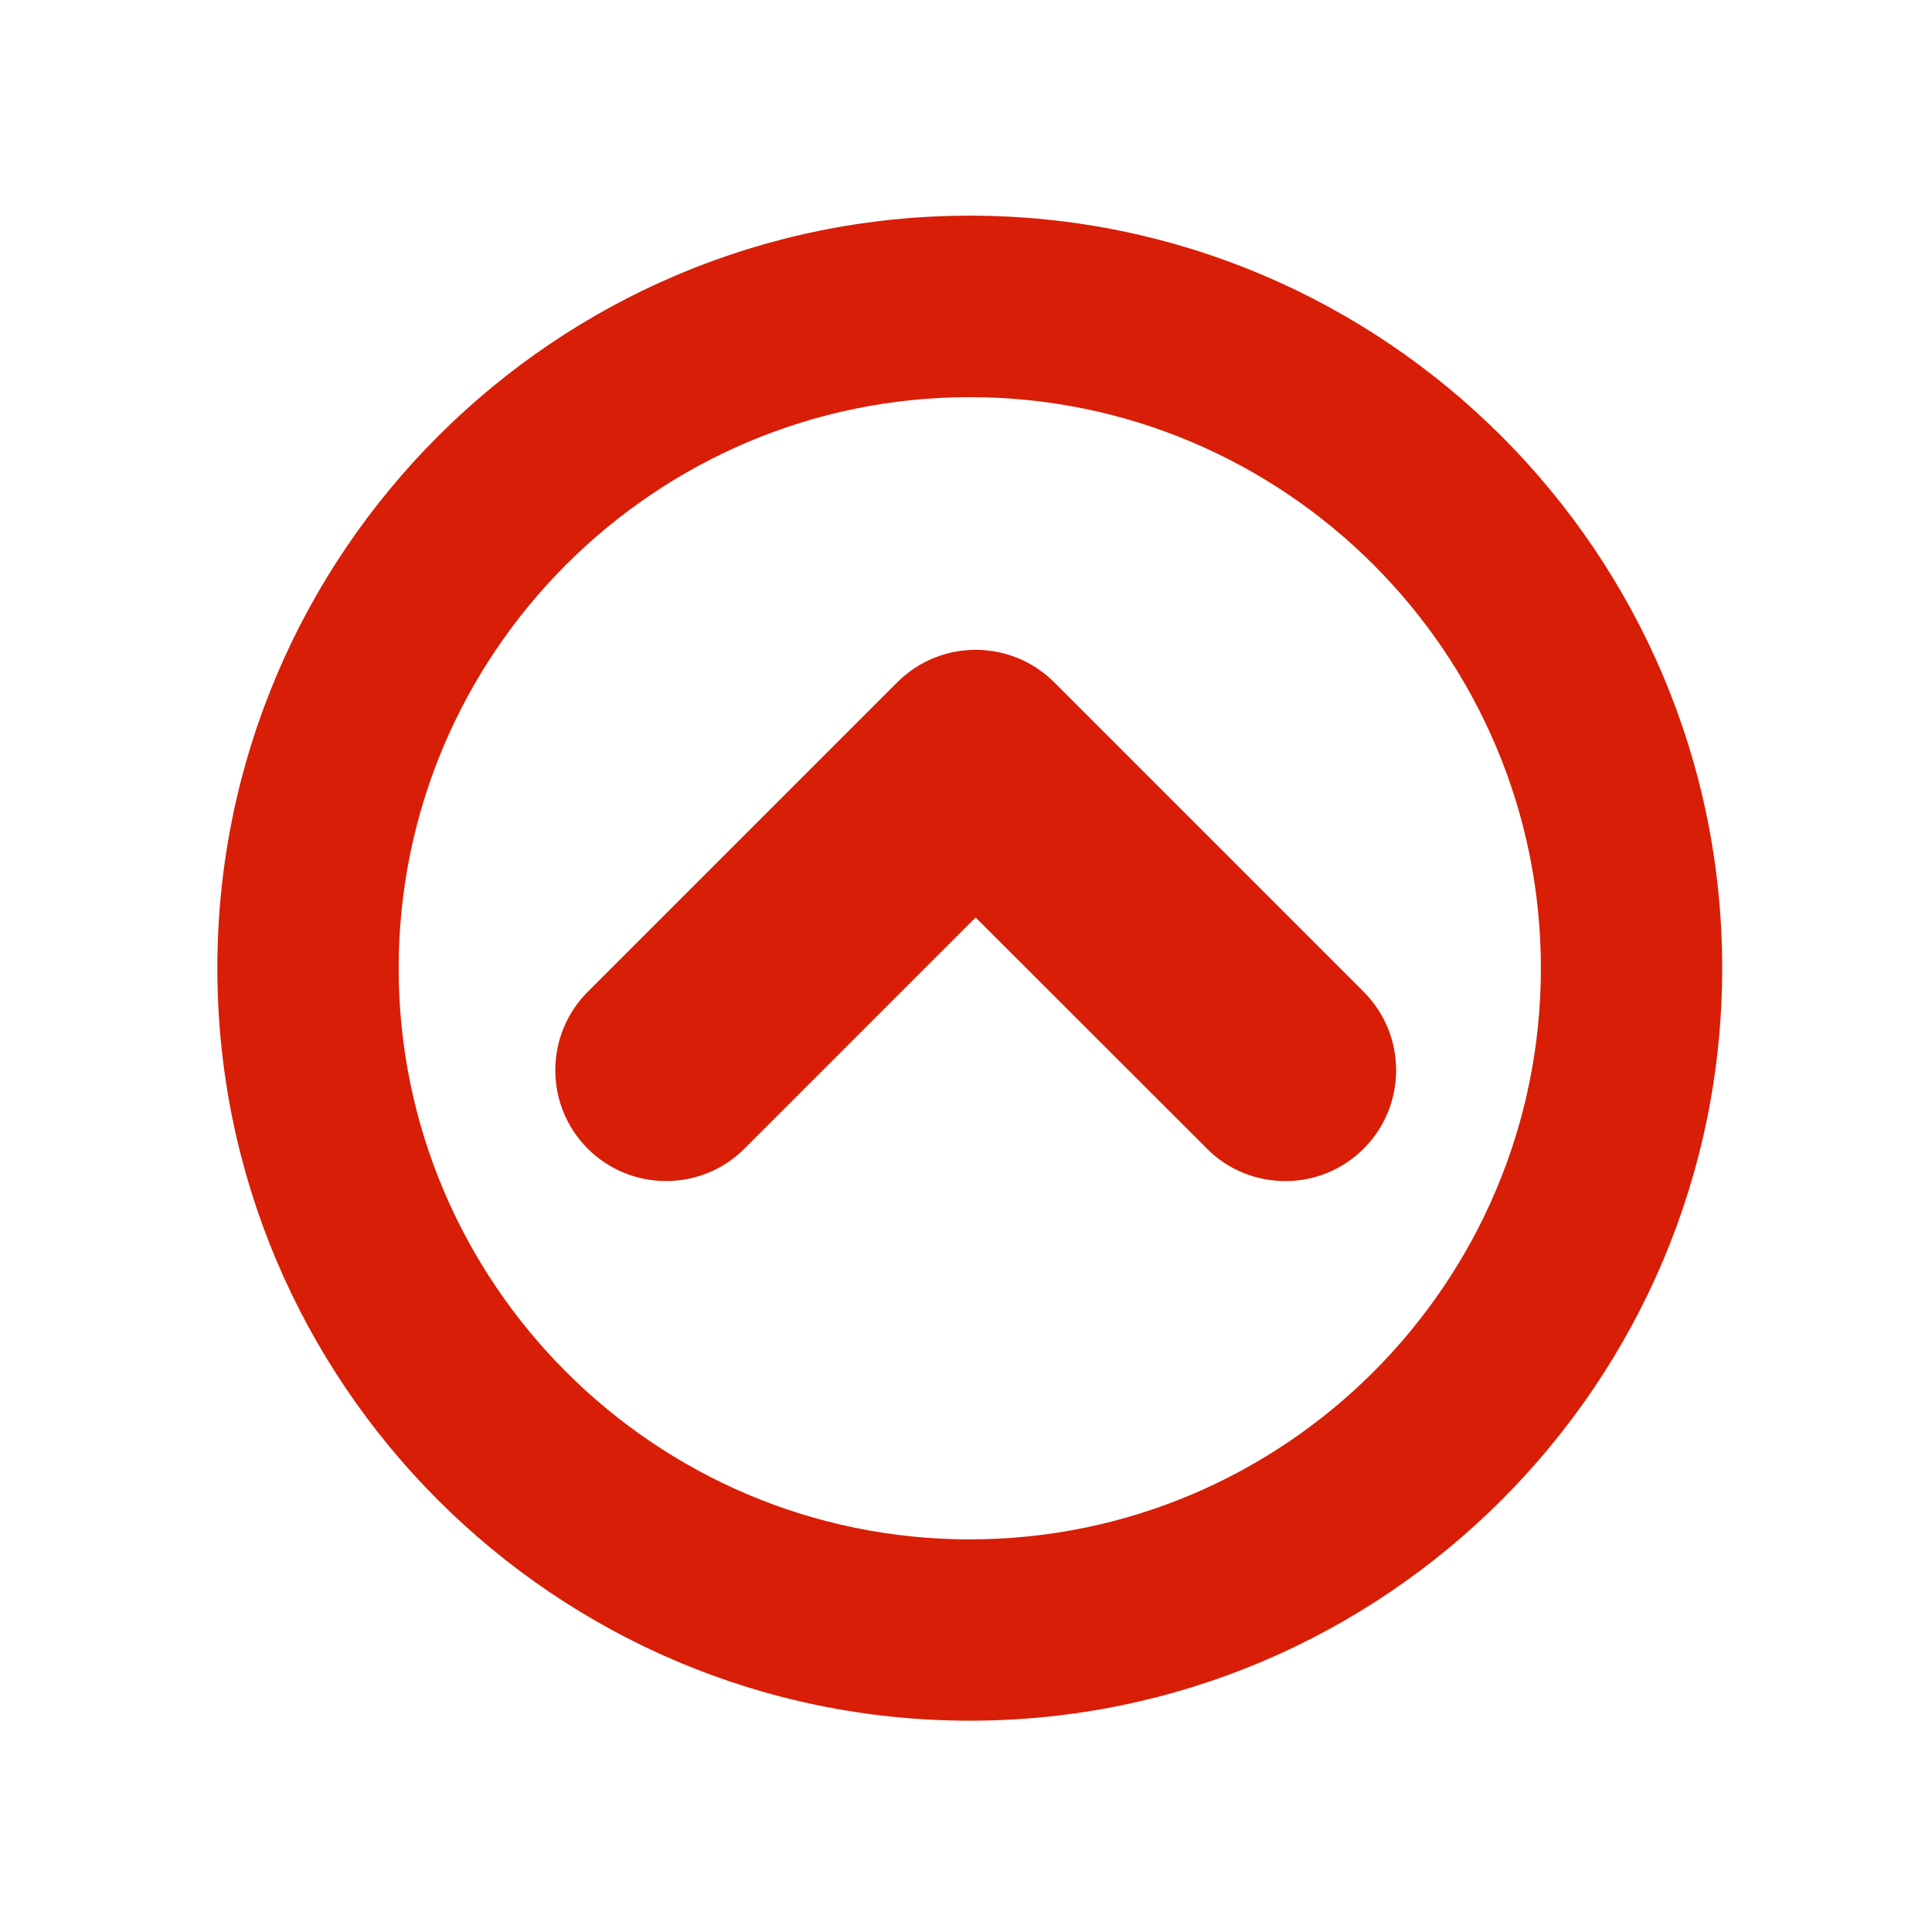
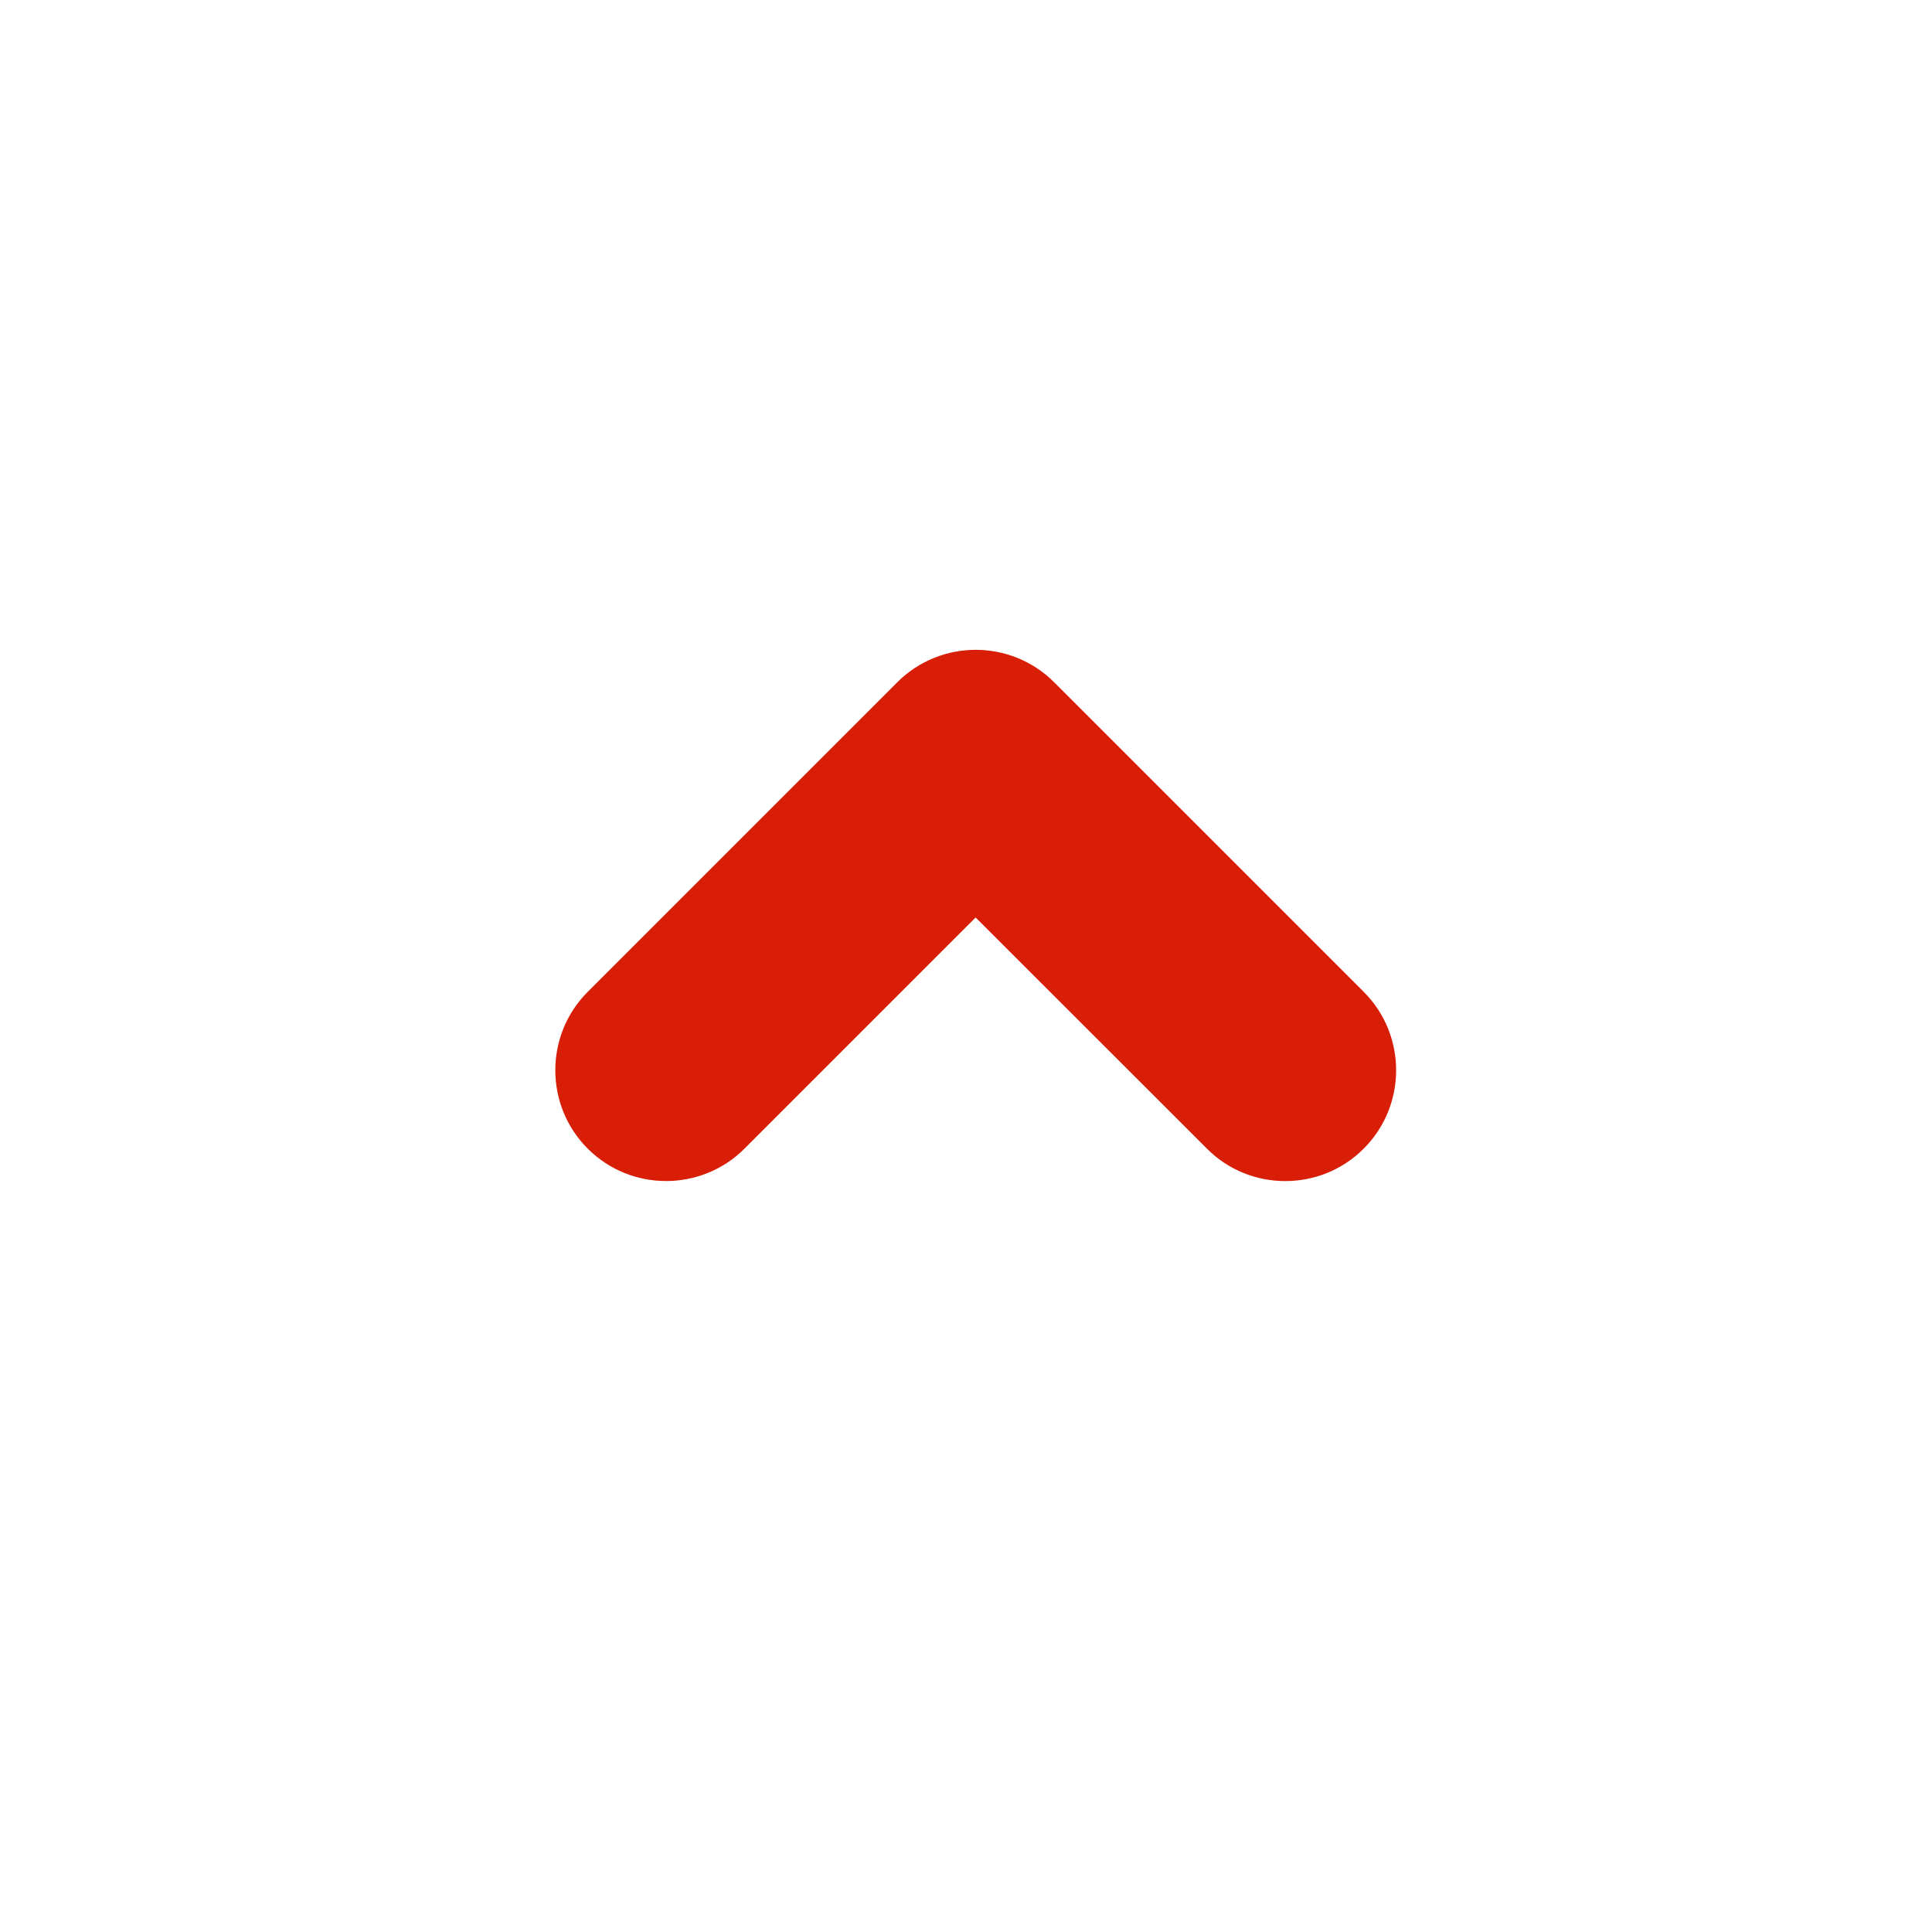
<svg xmlns="http://www.w3.org/2000/svg" t="1706666572888" class="icon" viewBox="0 0 1024 1024" version="1.1" p-id="35757" width="32" height="32">
-   <path d="M514 912c-219.9 0-398.8-178.9-398.8-398.9 0-219.9 178.9-398.8 398.8-398.8s398.8 178.9 398.8 398.8c0 220-178.9 398.9-398.8 398.9z m0-701.5c-166.9 0-302.7 135.8-302.7 302.7S347.1 815.9 514 815.9s302.7-135.8 302.7-302.7S680.9 210.5 514 210.5z" fill="#d81e06" p-id="35758" />
  <path d="M681.2 626c-15 0-30.1-5.7-41.5-17.2L517.1 486.3 394.6 608.8c-22.9 22.9-60.2 22.9-83.1 0-22.9-22.9-22.9-60.2 0-83.1l164.1-164.1c22.9-22.9 60.2-22.9 83.1 0l164.1 164.1c22.9 22.9 22.9 60.2 0 83.1-11.5 11.5-26.5 17.2-41.6 17.2z" fill="#d81e06" p-id="35759" />
</svg>